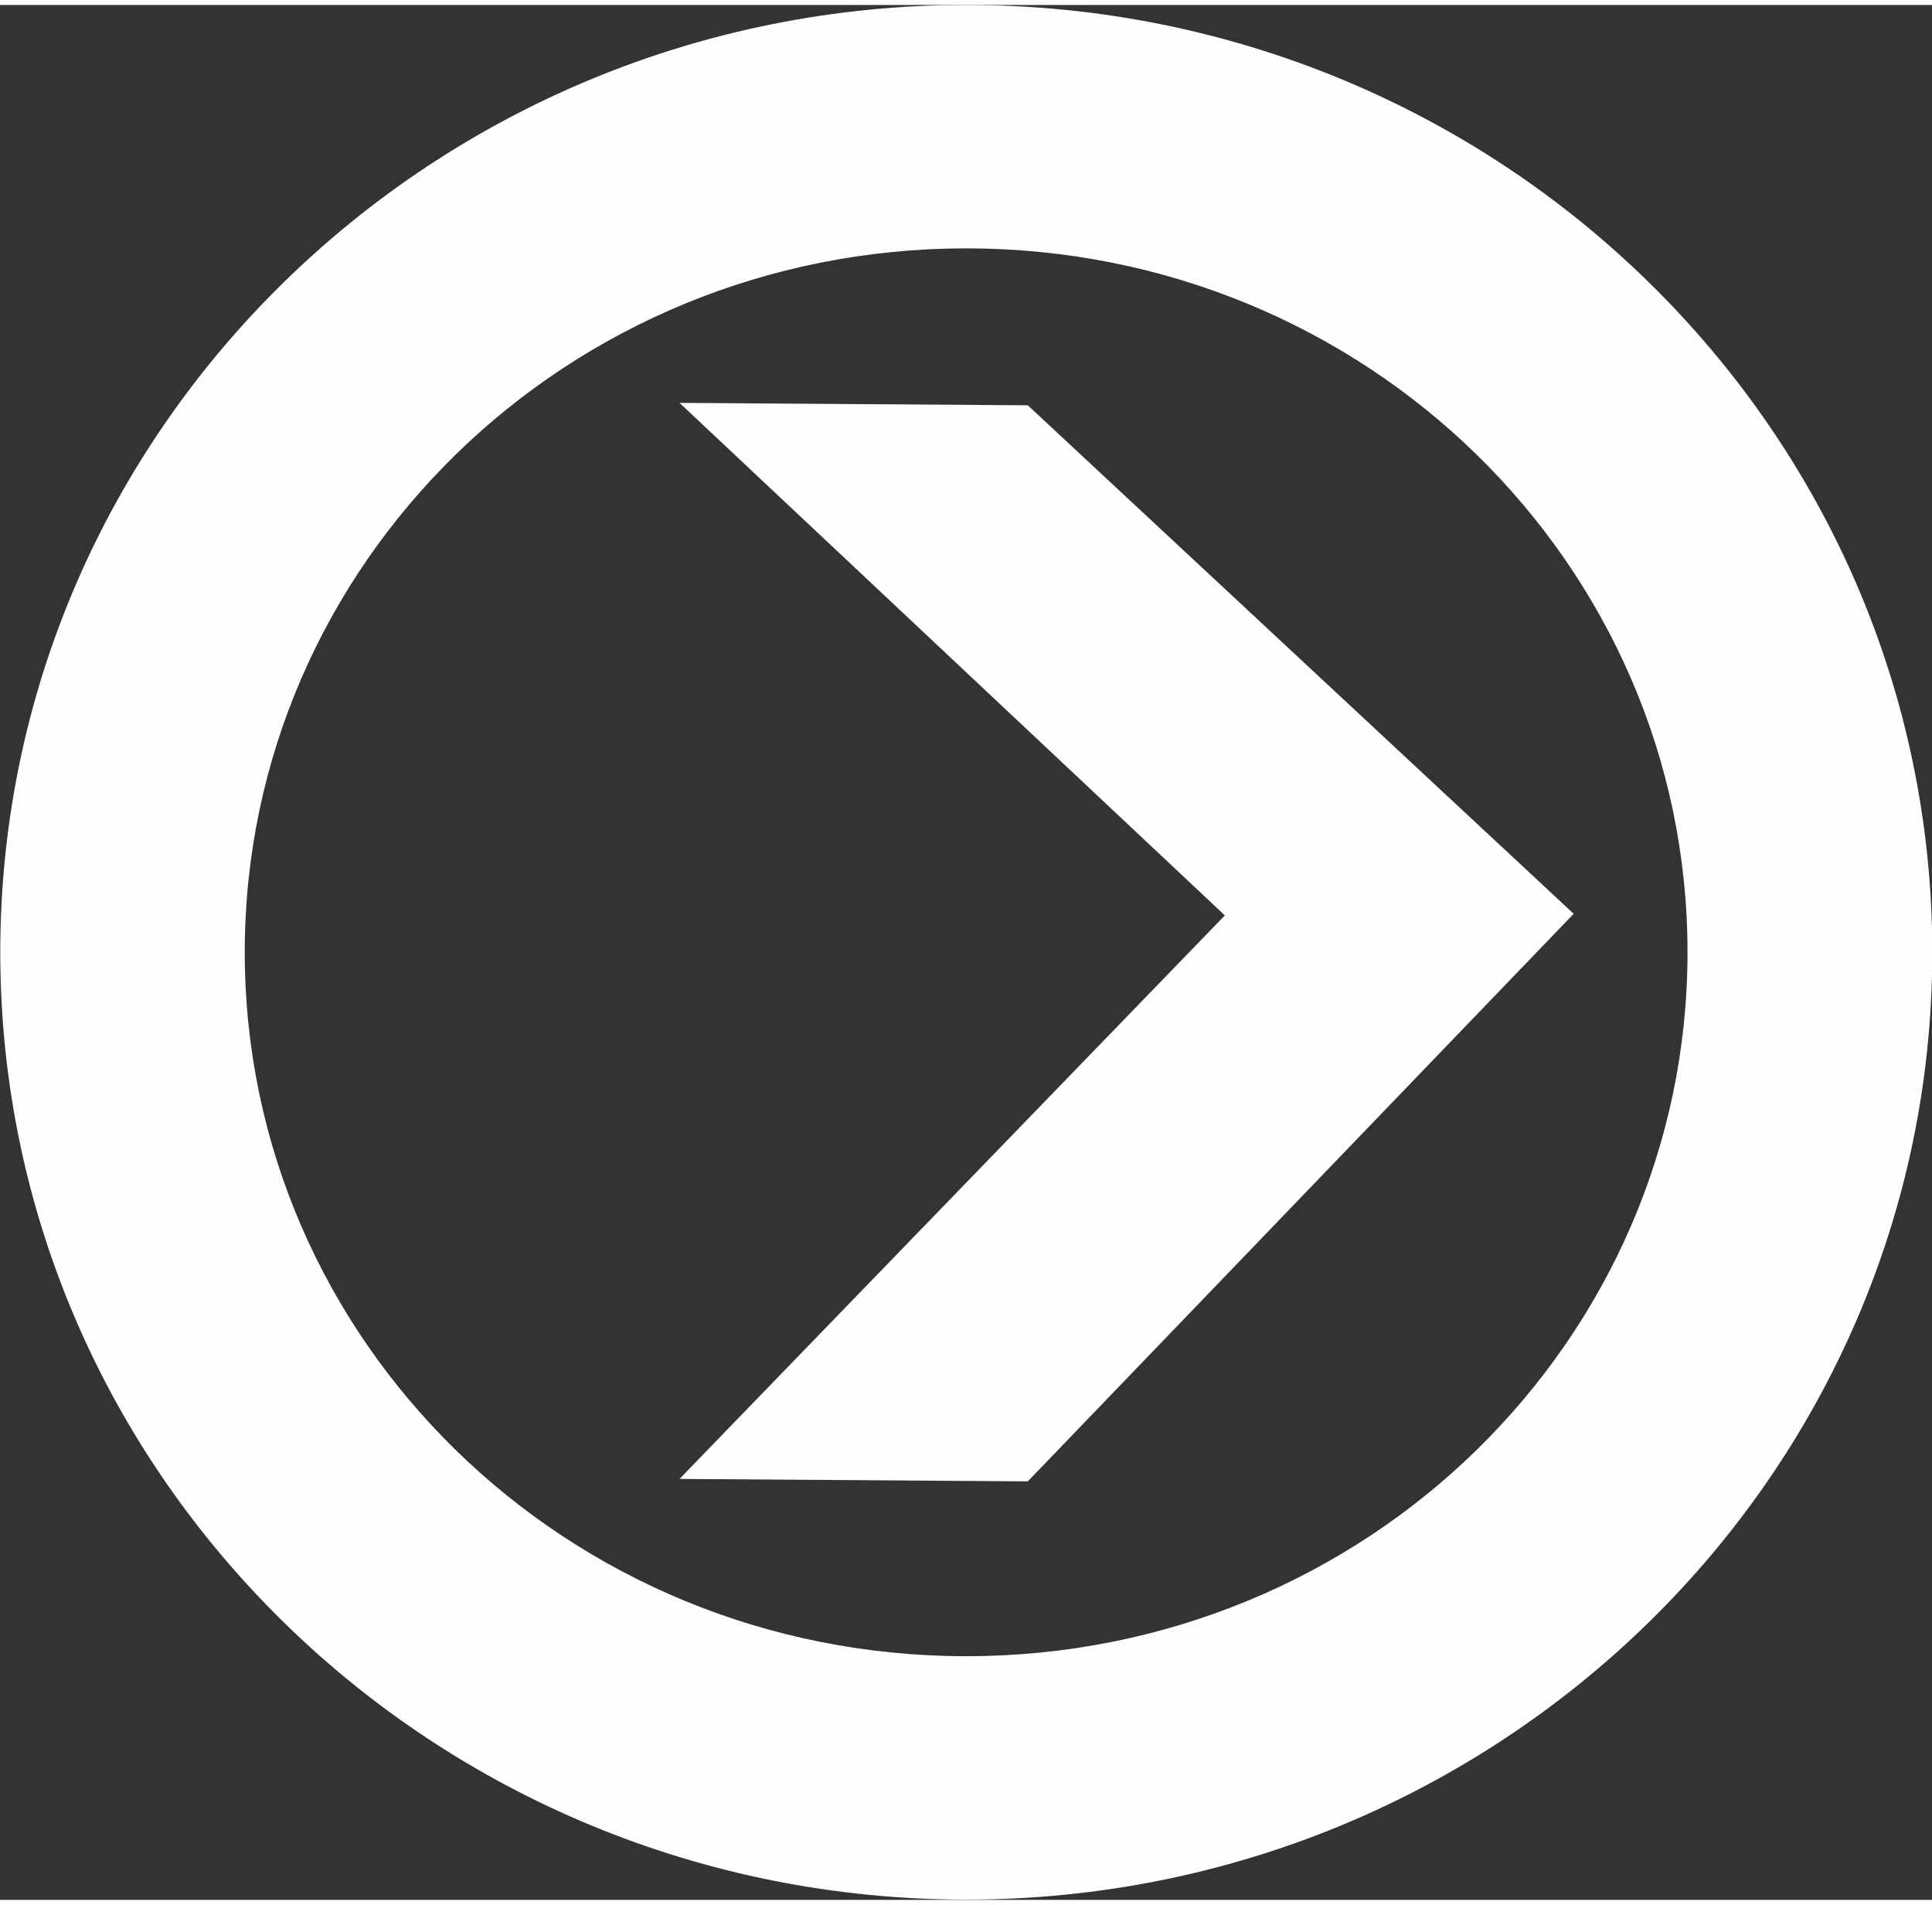
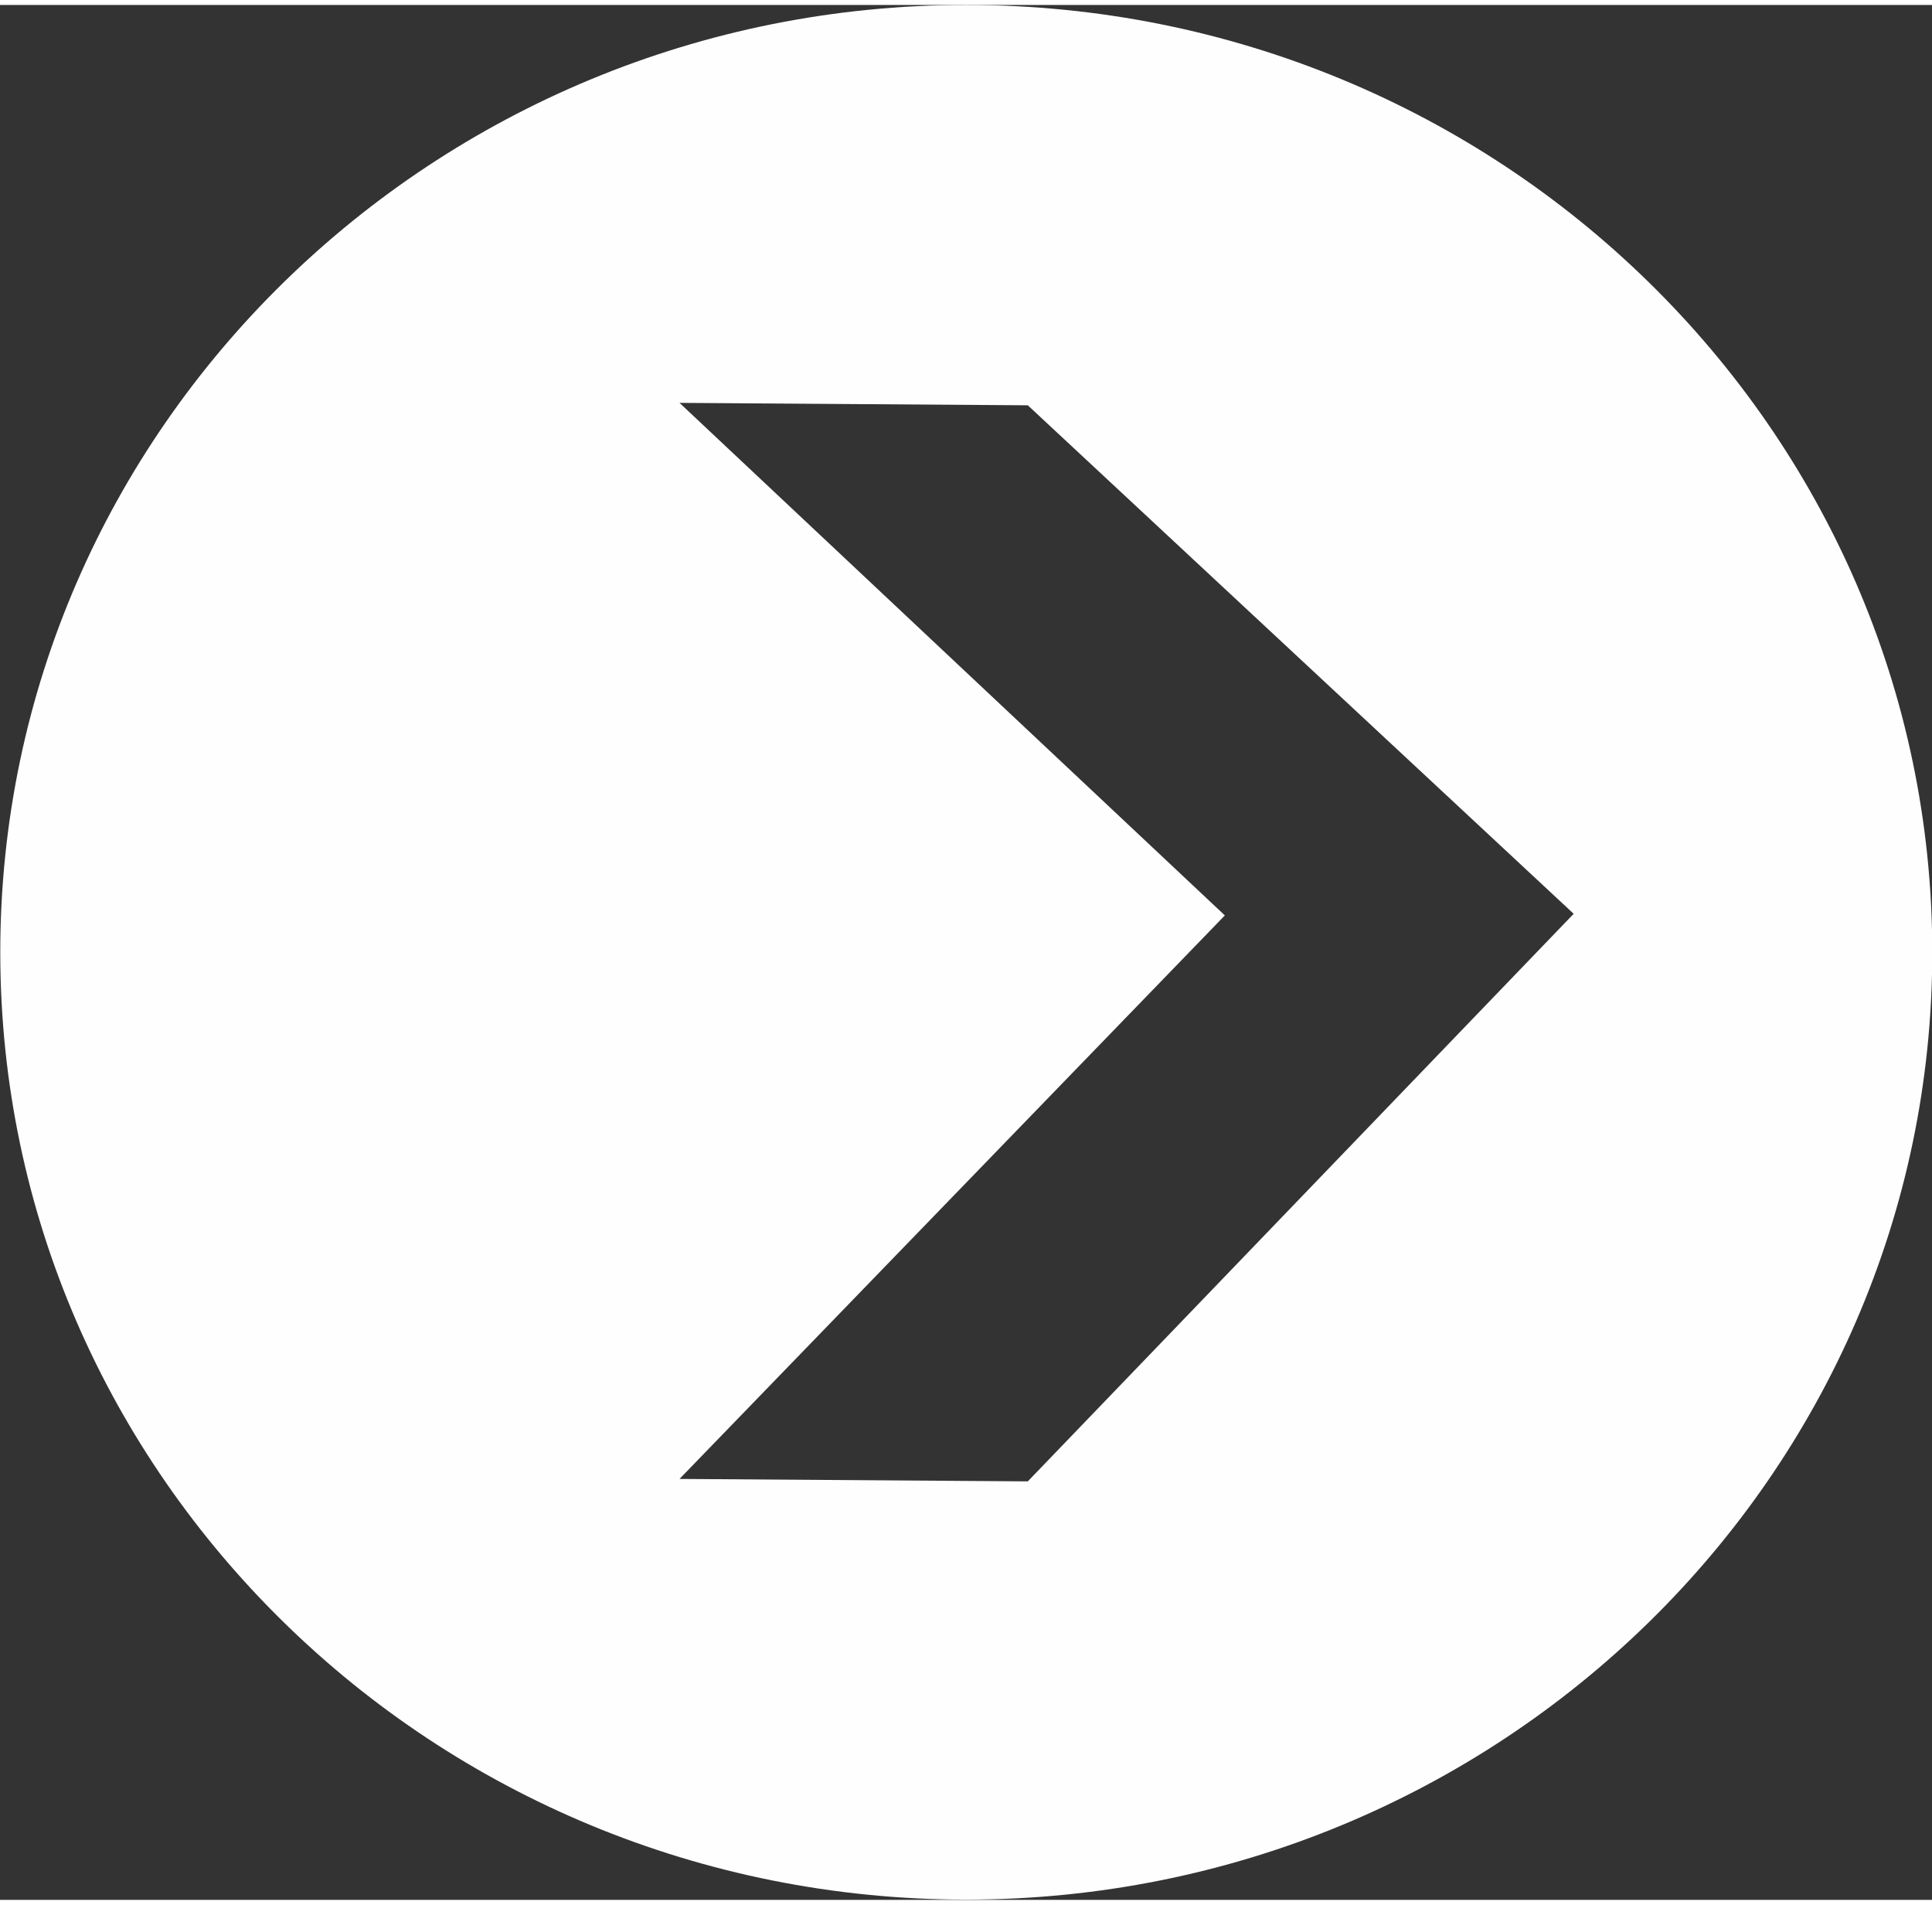
<svg xmlns="http://www.w3.org/2000/svg" xml:space="preserve" width="0.071in" height="0.07in" version="1.1" shape-rendering="geometricPrecision" text-rendering="geometricPrecision" image-rendering="optimizeQuality" fill-rule="evenodd" clip-rule="evenodd" viewBox="0 0 71.28 69.91">
  <rect x="0" y="0" width="71.28" height="69.91" fill="#333333" stroke="none" />
  <g id="Layer_x0020_1">
-     <path fill="#FEFEFE" d="M54.49 16.6l0 0c-4.81,-4.71 -11.47,-7.62 -18.84,-7.62 -7.37,0 -14.04,2.91 -18.85,7.62 -4.8,4.7 -7.77,11.19 -7.77,18.35 0,7.17 2.97,13.65 7.77,18.35 4.81,4.71 11.47,7.62 18.85,7.62 7.37,0 14.03,-2.91 18.84,-7.62 4.8,-4.7 7.77,-11.19 7.77,-18.35 0,-7.17 -2.97,-13.65 -7.77,-18.35zm-18.84 -16.6l0 0c-9.82,0 -18.72,3.91 -25.17,10.22 -6.47,6.33 -10.47,15.07 -10.47,24.73 0,9.66 4,18.4 10.47,24.73 6.45,6.32 15.36,10.22 25.17,10.22 9.82,0 18.72,-3.91 25.17,-10.22 6.47,-6.33 10.47,-15.08 10.47,-24.73 0,-9.66 -4,-18.4 -10.47,-24.73 -6.45,-6.32 -15.36,-10.22 -25.17,-10.22zm-10.58 14.68l12.85 0.09 20.14 18.76 -20.14 20.94 -12.85 -0.09 20.12 -20.79 -20.12 -18.91z" />
+     <path fill="#FEFEFE" d="M54.49 16.6l0 0zm-18.84 -16.6l0 0c-9.82,0 -18.72,3.91 -25.17,10.22 -6.47,6.33 -10.47,15.07 -10.47,24.73 0,9.66 4,18.4 10.47,24.73 6.45,6.32 15.36,10.22 25.17,10.22 9.82,0 18.72,-3.91 25.17,-10.22 6.47,-6.33 10.47,-15.08 10.47,-24.73 0,-9.66 -4,-18.4 -10.47,-24.73 -6.45,-6.32 -15.36,-10.22 -25.17,-10.22zm-10.58 14.68l12.85 0.09 20.14 18.76 -20.14 20.94 -12.85 -0.09 20.12 -20.79 -20.12 -18.91z" />
  </g>
</svg>